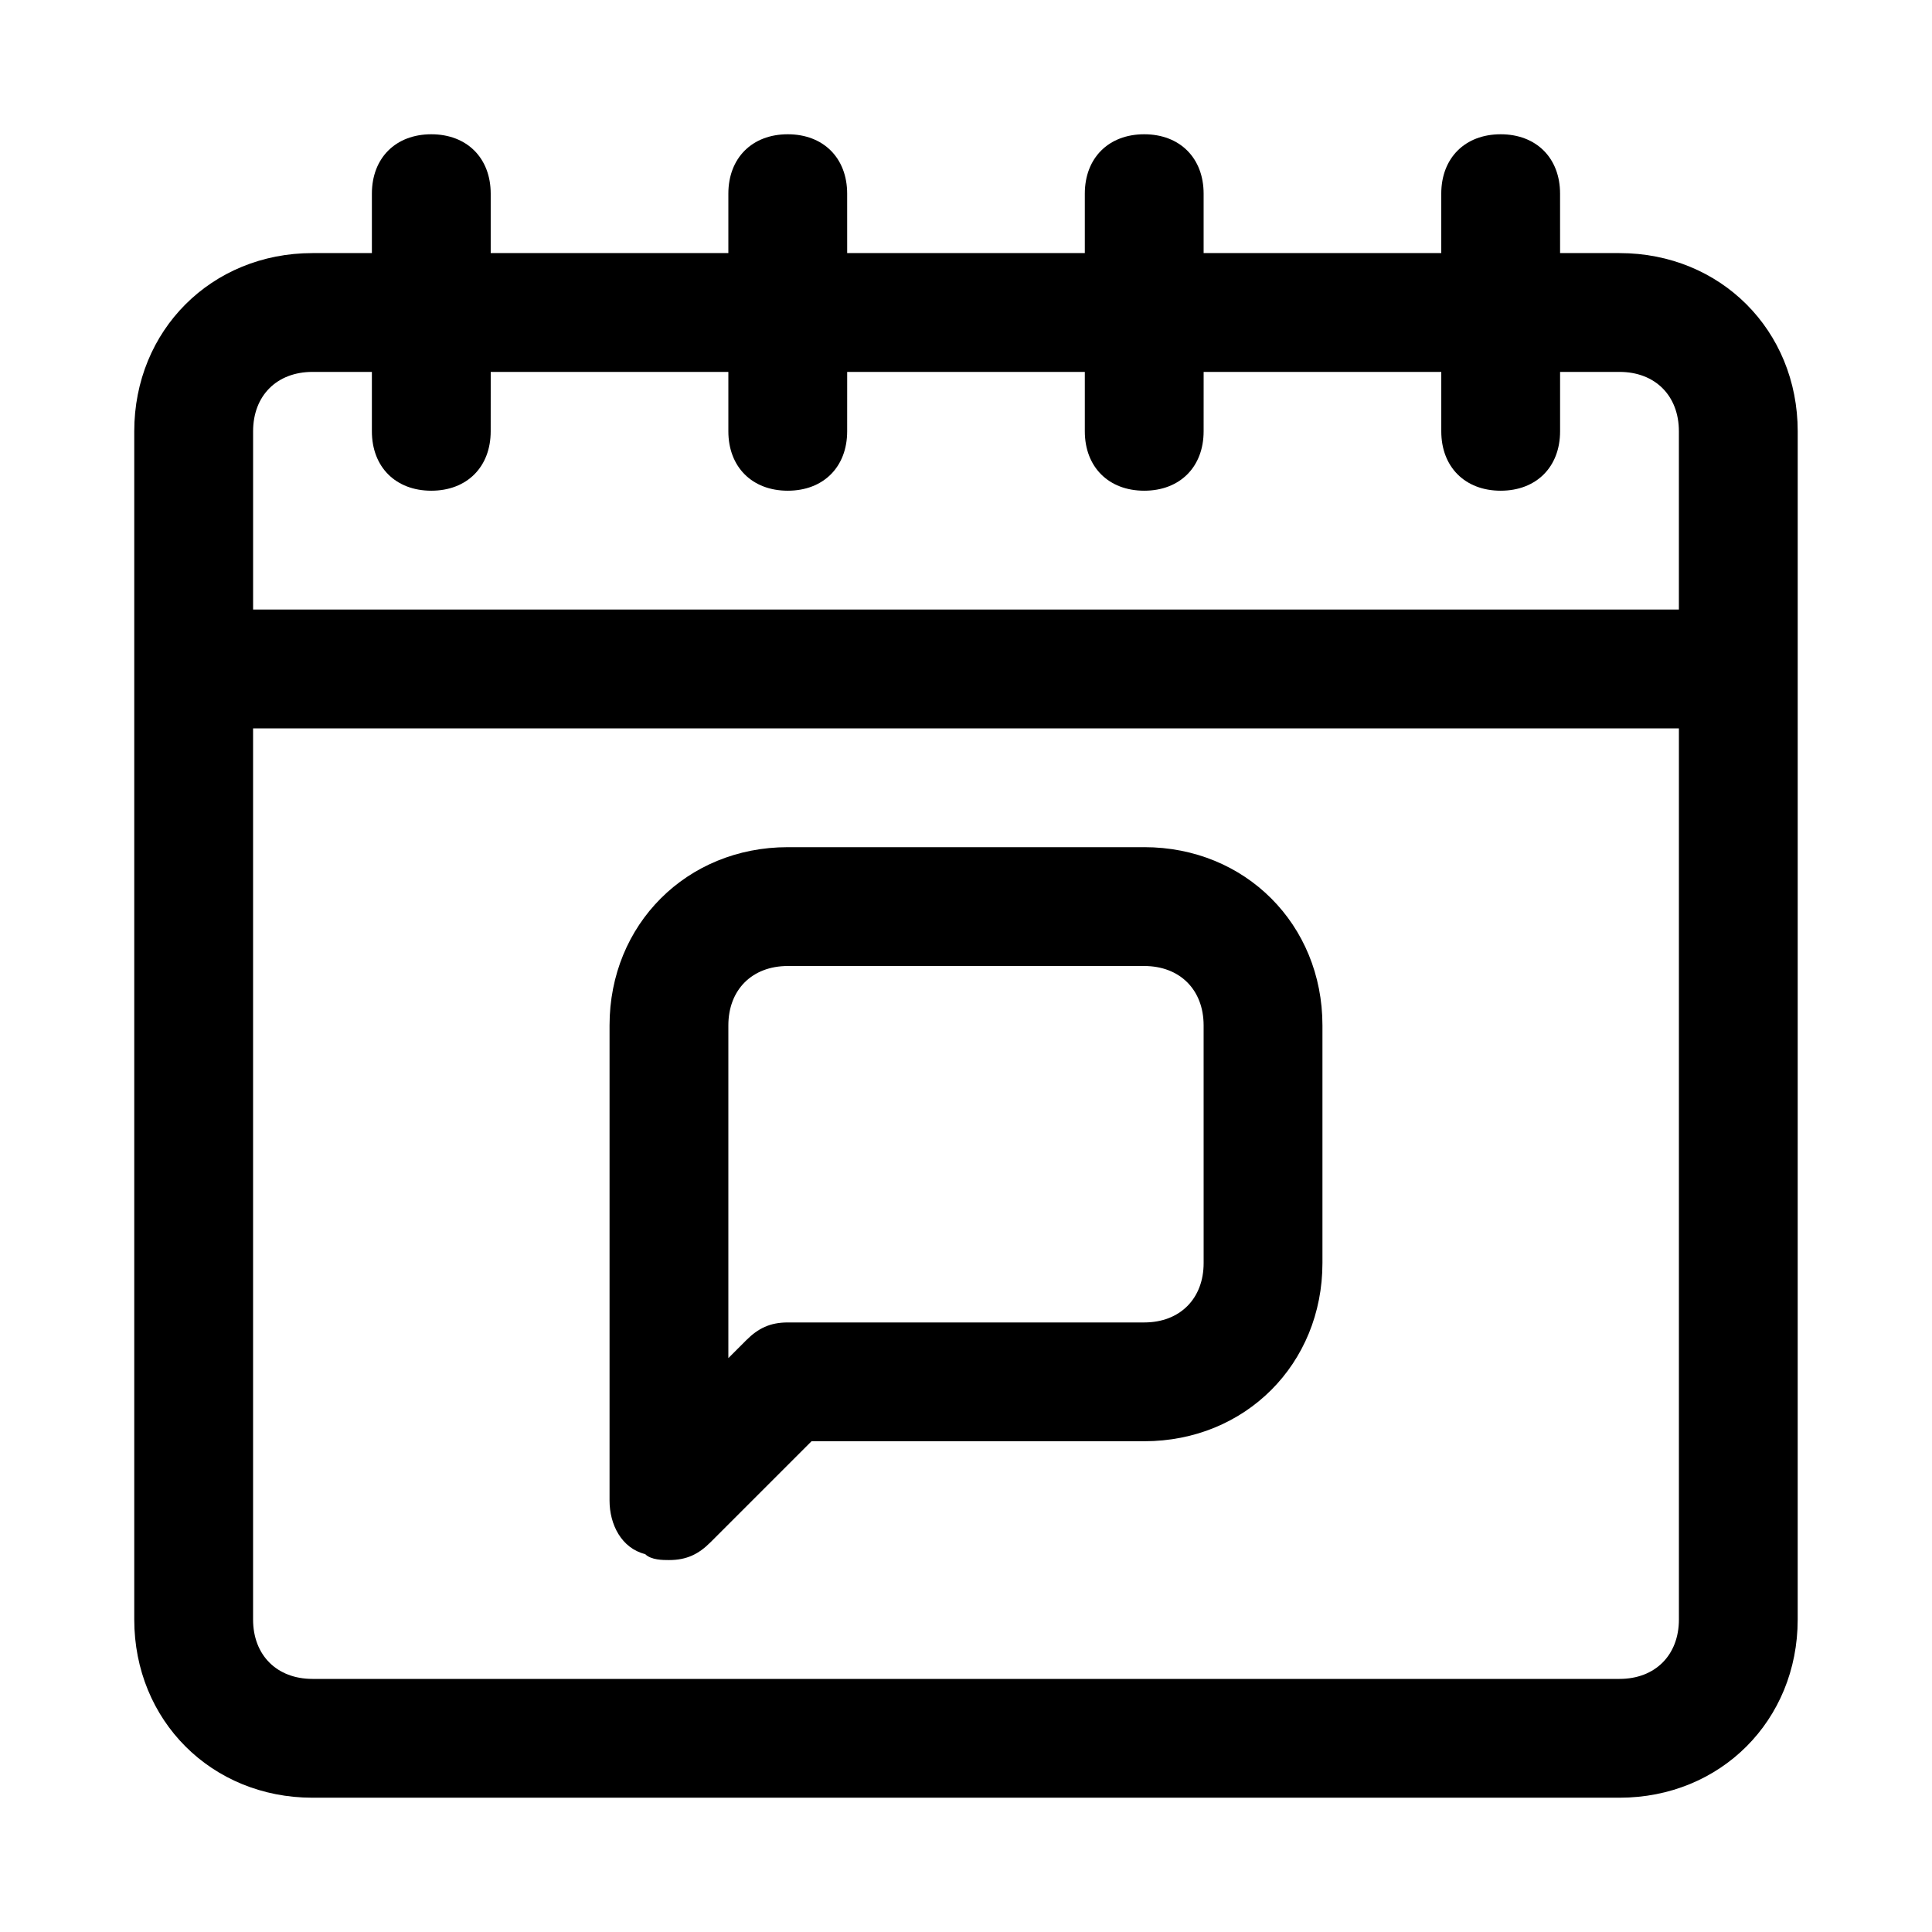
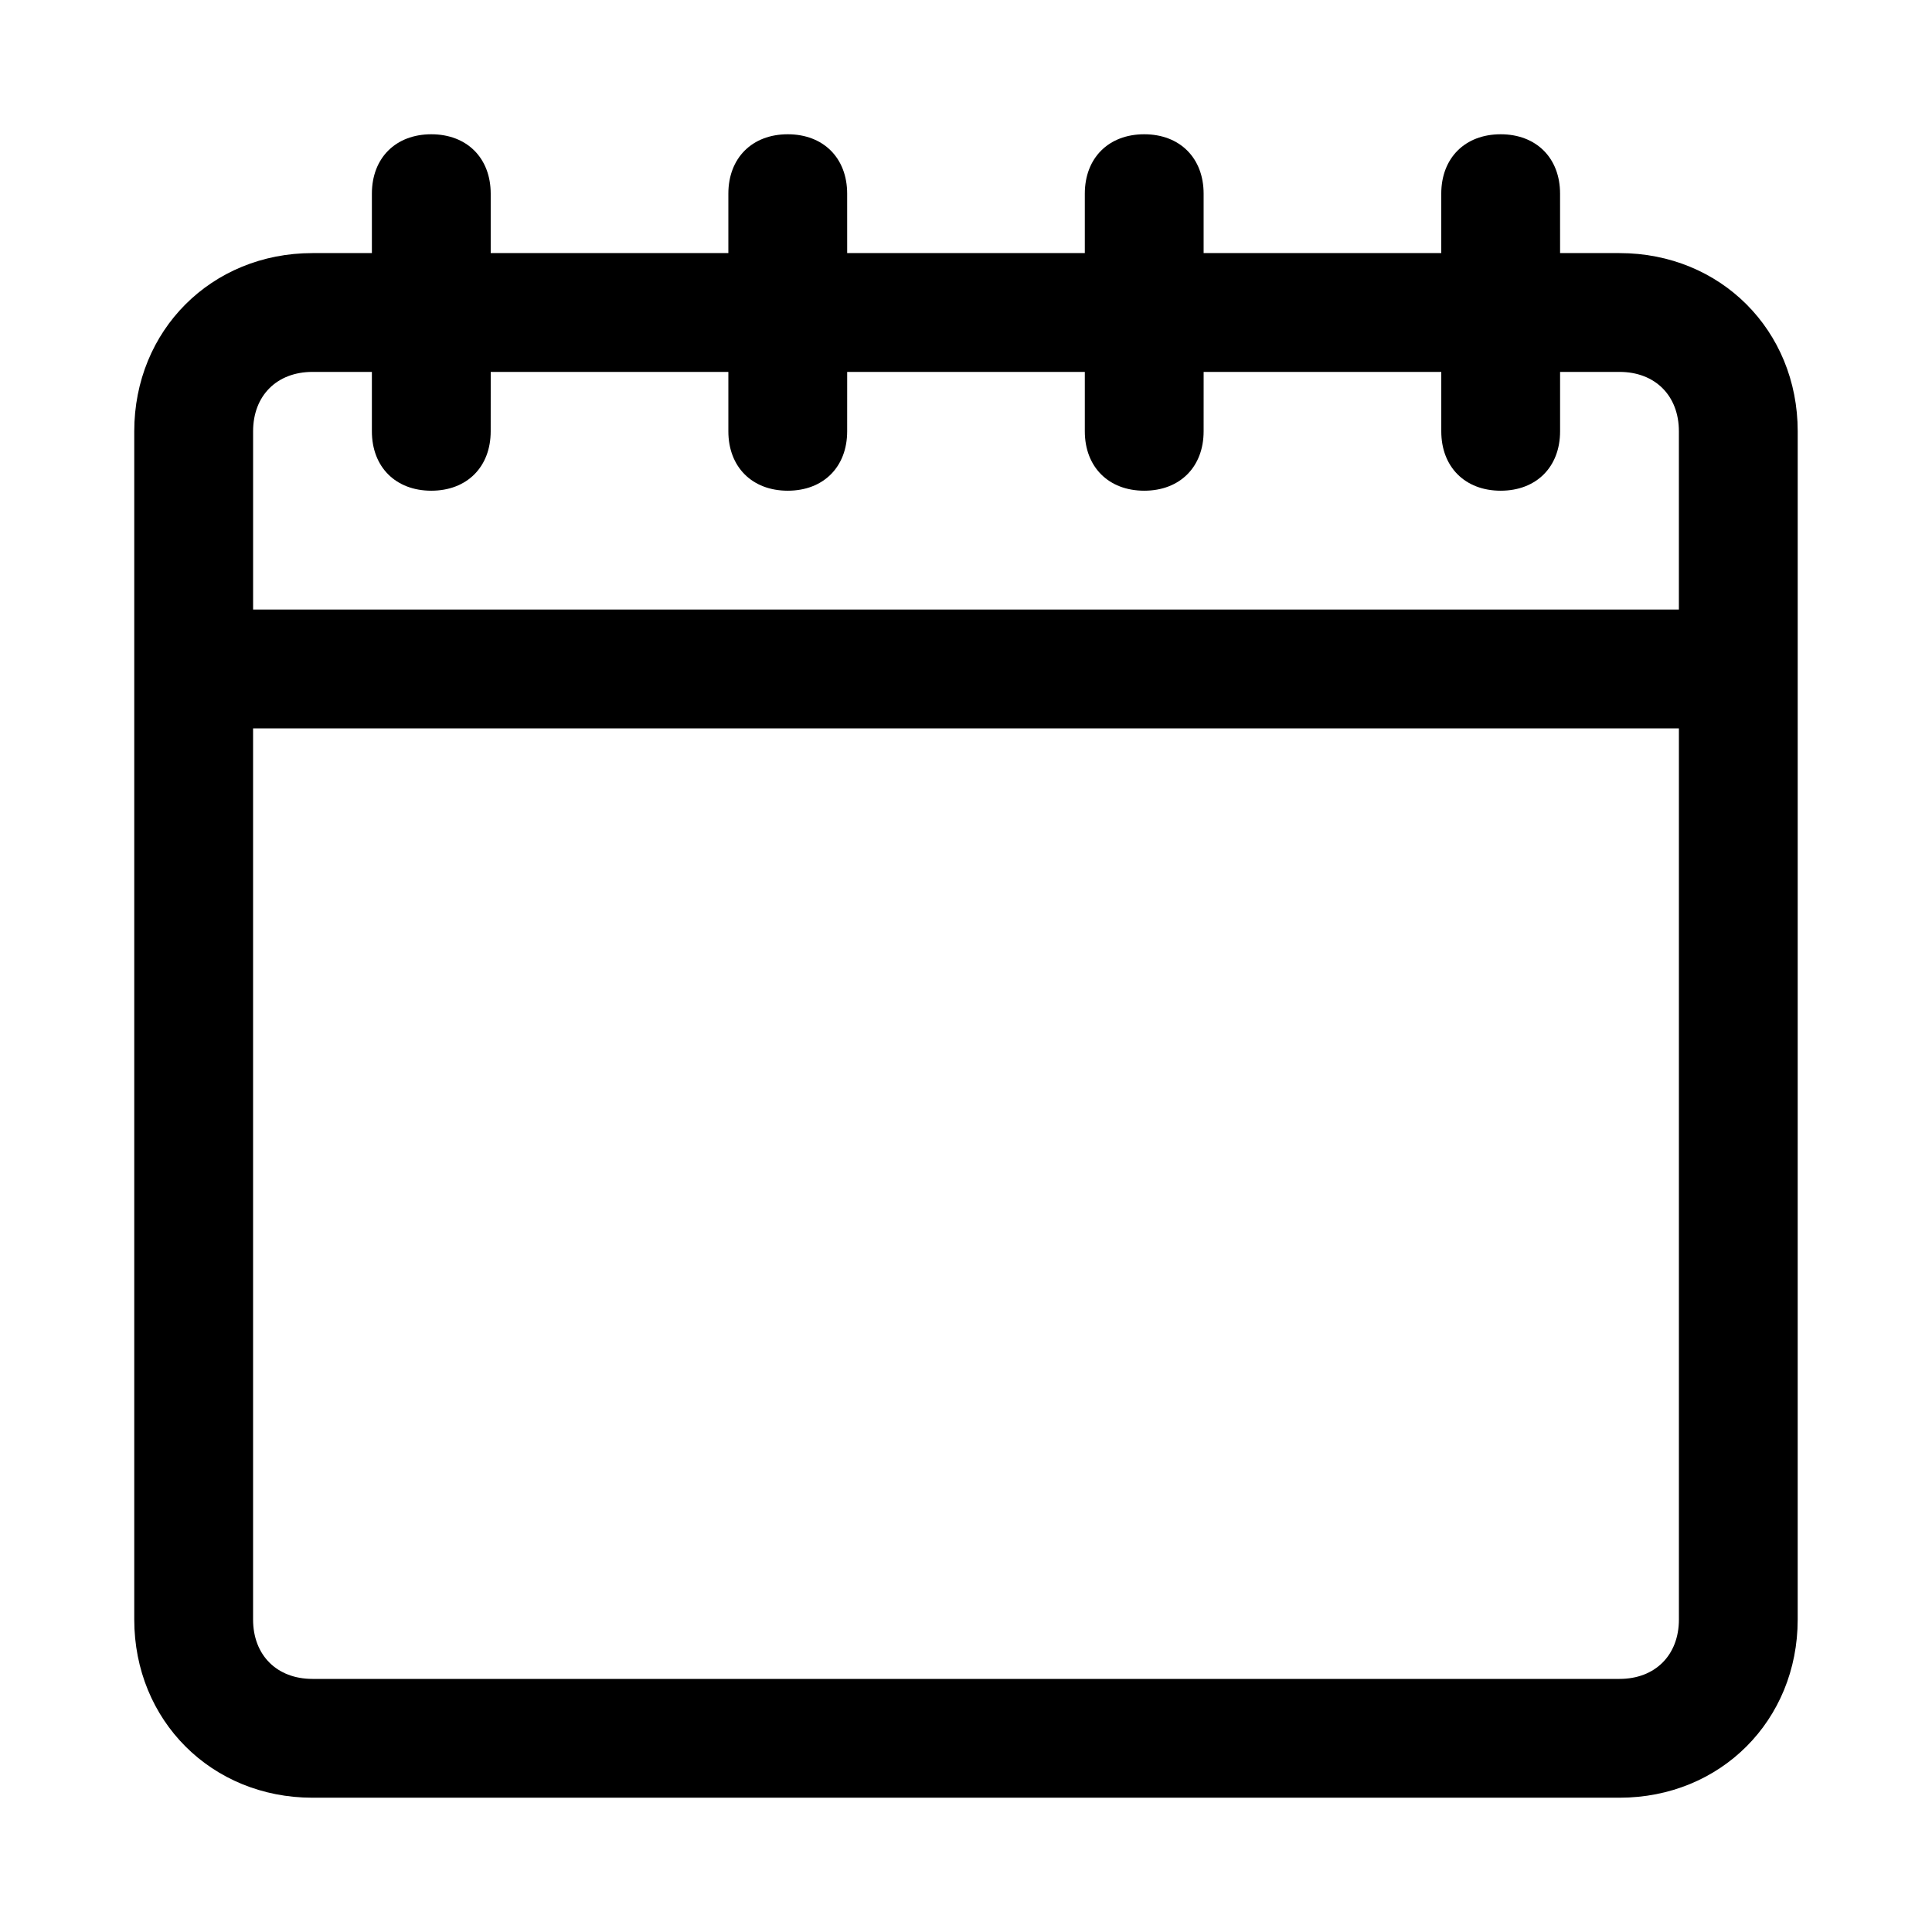
<svg xmlns="http://www.w3.org/2000/svg" fill="#000000" width="800px" height="800px" version="1.1" viewBox="144 144 512 512">
  <g>
    <path d="m573.18 211.07h-15.742l-0.004-15.746c0-9.445-6.297-15.742-15.742-15.742-9.445 0-15.742 6.297-15.742 15.742v15.742h-62.977v-15.742c0-9.445-6.297-15.742-15.742-15.742s-15.742 6.297-15.742 15.742v15.742h-62.977l-0.004-15.742c0-9.445-6.297-15.742-15.742-15.742-9.445 0-15.742 6.297-15.742 15.742v15.742l-62.98 0.004v-15.746c0-9.445-6.297-15.742-15.742-15.742-9.449 0-15.746 6.297-15.746 15.742v15.742l-15.746 0.004c-26.762 0-47.23 20.469-47.23 47.23v314.88c0 26.766 20.469 47.23 47.23 47.23h346.37c26.766 0 47.23-20.469 47.23-47.23l0.004-314.88c0-26.762-20.465-47.23-47.23-47.23zm-346.37 31.488h15.742v15.742c0 9.445 6.297 15.742 15.742 15.742s15.742-6.297 15.742-15.742l0.008-15.742h62.977v15.742c0 9.445 6.297 15.742 15.742 15.742s15.742-6.297 15.742-15.742l0.004-15.742h62.977v15.742c0 9.445 6.297 15.742 15.742 15.742 9.445 0 15.742-6.297 15.742-15.742l0.004-15.742h62.977v15.742c0 9.445 6.297 15.742 15.742 15.742 9.445 0 15.742-6.297 15.742-15.742v-15.742h15.742c9.445 0 15.742 6.297 15.742 15.742v47.23l-377.85 0.004v-47.234c0-9.445 6.297-15.742 15.742-15.742zm346.37 346.37h-346.37c-9.445 0-15.742-6.297-15.742-15.742v-236.16h377.86v236.16c0 9.445-6.297 15.742-15.742 15.742z" />
-     <path d="m447.23 368.51h-94.465c-26.766 0-47.23 20.469-47.23 47.23v125.95c0 6.297 3.148 12.594 9.445 14.168 1.574 1.574 4.723 1.574 6.297 1.574 4.723 0 7.871-1.574 11.02-4.723l26.766-26.766h88.168c26.766 0 47.23-20.469 47.23-47.23v-62.977c0-26.766-20.465-47.23-47.23-47.23zm15.746 110.21c0 9.445-6.297 15.742-15.742 15.742h-94.465c-4.723 0-7.871 1.574-11.02 4.723l-4.727 4.727v-88.168c0-9.445 6.297-15.742 15.742-15.742h94.465c9.445 0 15.742 6.297 15.742 15.742z" />
  </g>
</svg>